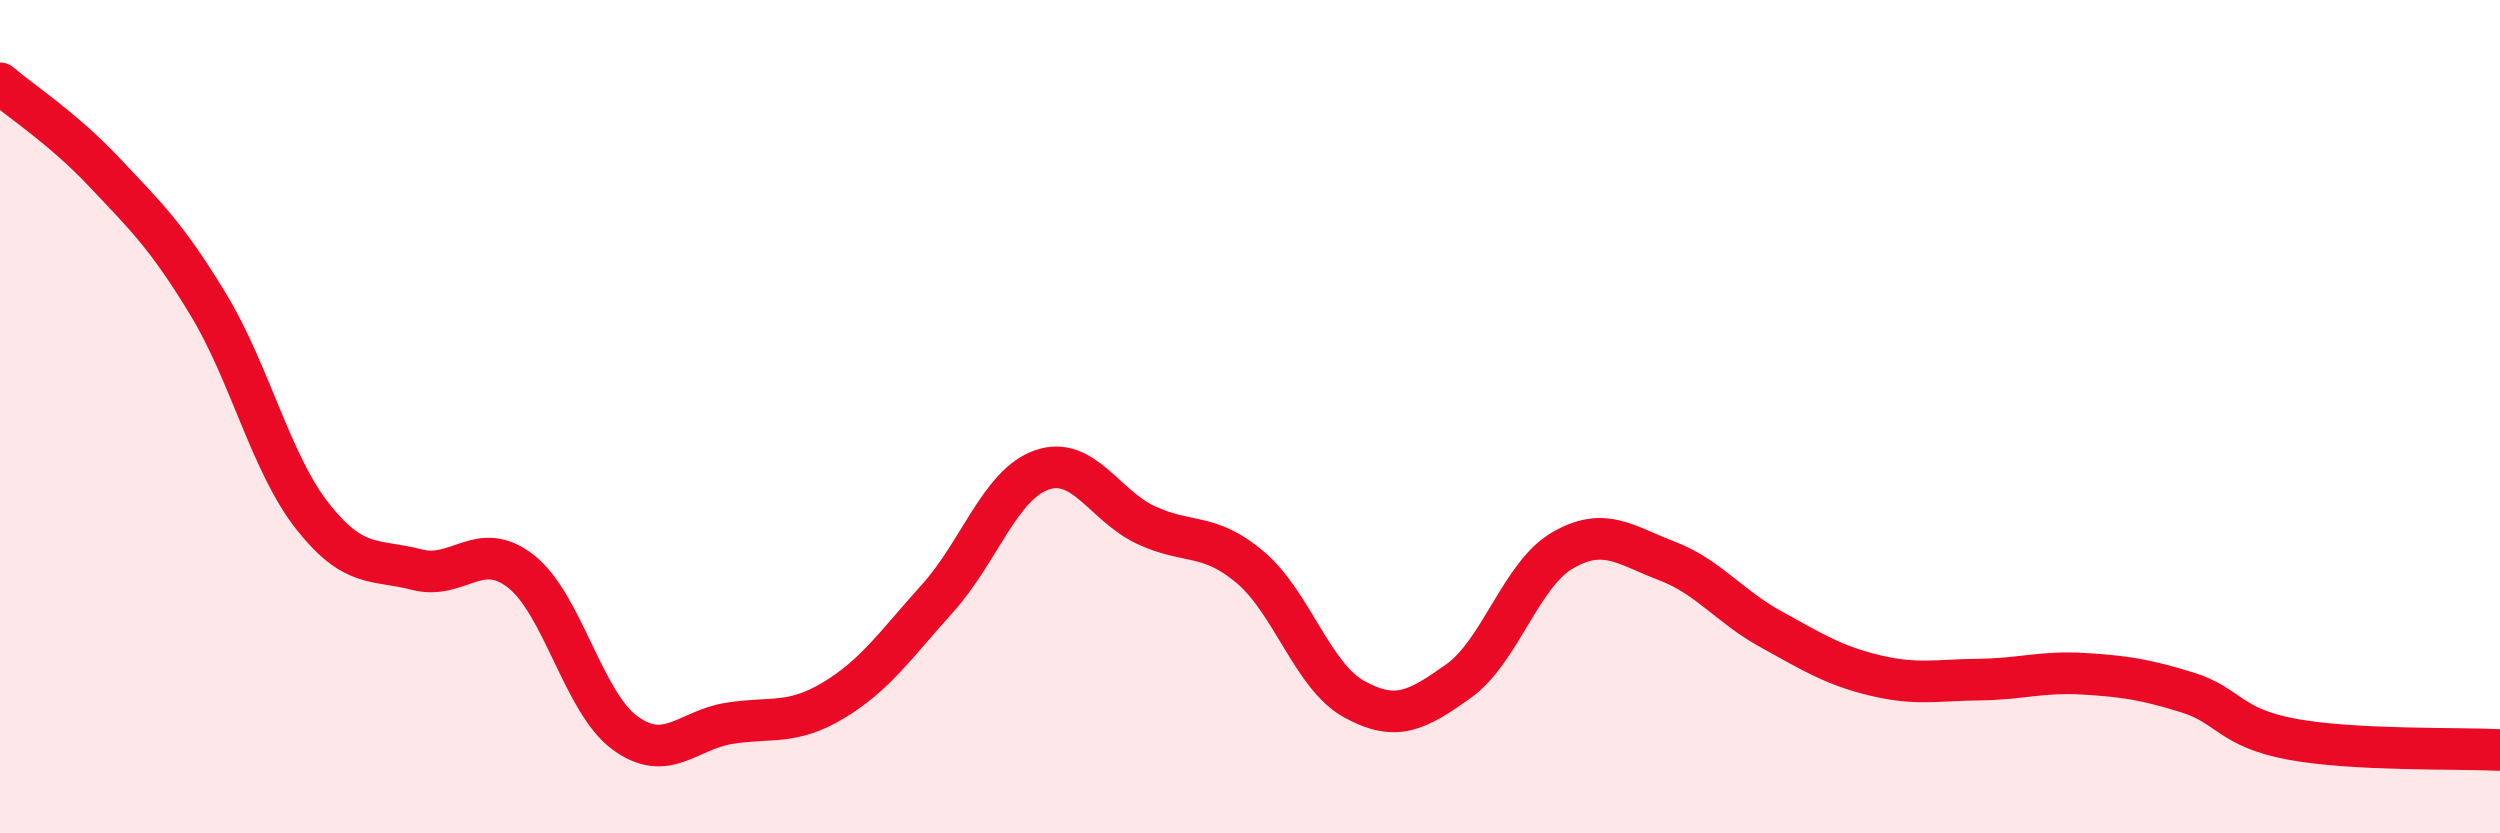
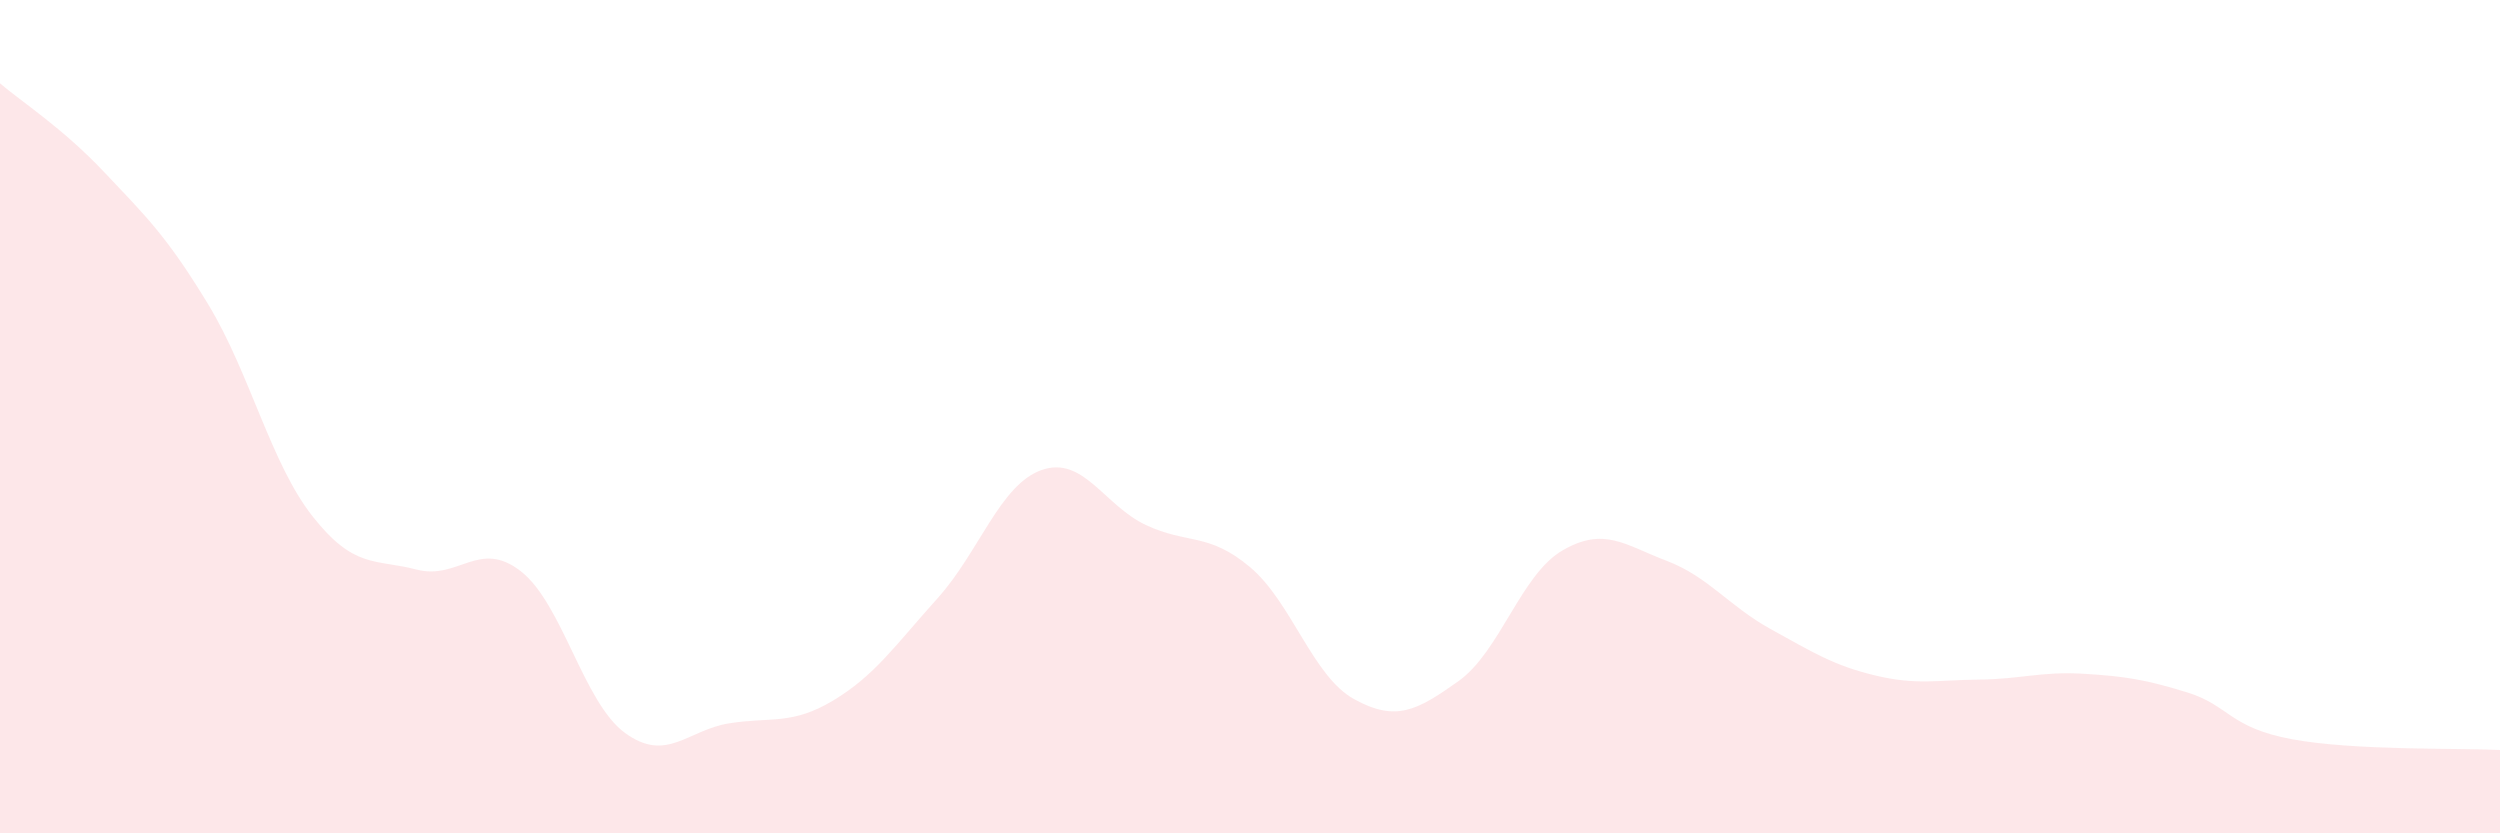
<svg xmlns="http://www.w3.org/2000/svg" width="60" height="20" viewBox="0 0 60 20">
  <path d="M 0,2 C 0.5,2.43 1.5,3.07 2.5,4.13 C 3.5,5.19 4,5.66 5,7.31 C 6,8.96 6.5,11.12 7.5,12.39 C 8.5,13.66 9,13.41 10,13.67 C 11,13.93 11.5,12.93 12.5,13.71 C 13.5,14.49 14,16.86 15,17.59 C 16,18.32 16.5,17.52 17.5,17.36 C 18.5,17.2 19,17.41 20,16.81 C 21,16.21 21.5,15.47 22.5,14.36 C 23.5,13.25 24,11.63 25,11.28 C 26,10.93 26.5,12.13 27.5,12.6 C 28.5,13.07 29,12.77 30,13.61 C 31,14.45 31.5,16.23 32.5,16.78 C 33.5,17.33 34,17.06 35,16.35 C 36,15.64 36.5,13.79 37.5,13.21 C 38.5,12.63 39,13.08 40,13.46 C 41,13.84 41.5,14.55 42.5,15.1 C 43.5,15.65 44,15.97 45,16.21 C 46,16.45 46.5,16.32 47.5,16.31 C 48.5,16.3 49,16.11 50,16.17 C 51,16.23 51.5,16.31 52.5,16.62 C 53.5,16.93 53.5,17.46 55,17.74 C 56.5,18.02 59,17.95 60,18L60 20L0 20Z" fill="#EB0A25" opacity="0.1" stroke-linecap="round" stroke-linejoin="round" />
-   <path d="M 0,2 C 0.5,2.43 1.5,3.07 2.5,4.13 C 3.5,5.19 4,5.66 5,7.31 C 6,8.96 6.5,11.12 7.5,12.39 C 8.5,13.66 9,13.41 10,13.67 C 11,13.93 11.5,12.93 12.5,13.71 C 13.5,14.49 14,16.86 15,17.59 C 16,18.32 16.5,17.52 17.5,17.36 C 18.5,17.2 19,17.41 20,16.81 C 21,16.21 21.5,15.47 22.5,14.36 C 23.5,13.25 24,11.63 25,11.28 C 26,10.93 26.5,12.13 27.5,12.6 C 28.5,13.07 29,12.77 30,13.61 C 31,14.45 31.5,16.23 32.5,16.78 C 33.5,17.33 34,17.06 35,16.35 C 36,15.64 36.5,13.79 37.5,13.21 C 38.5,12.63 39,13.08 40,13.46 C 41,13.84 41.5,14.55 42.5,15.1 C 43.5,15.65 44,15.97 45,16.21 C 46,16.45 46.5,16.32 47.5,16.31 C 48.5,16.3 49,16.11 50,16.17 C 51,16.23 51.5,16.31 52.5,16.62 C 53.5,16.93 53.5,17.46 55,17.74 C 56.5,18.02 59,17.95 60,18" stroke="#EB0A25" stroke-width="1" fill="none" stroke-linecap="round" stroke-linejoin="round" />
</svg>